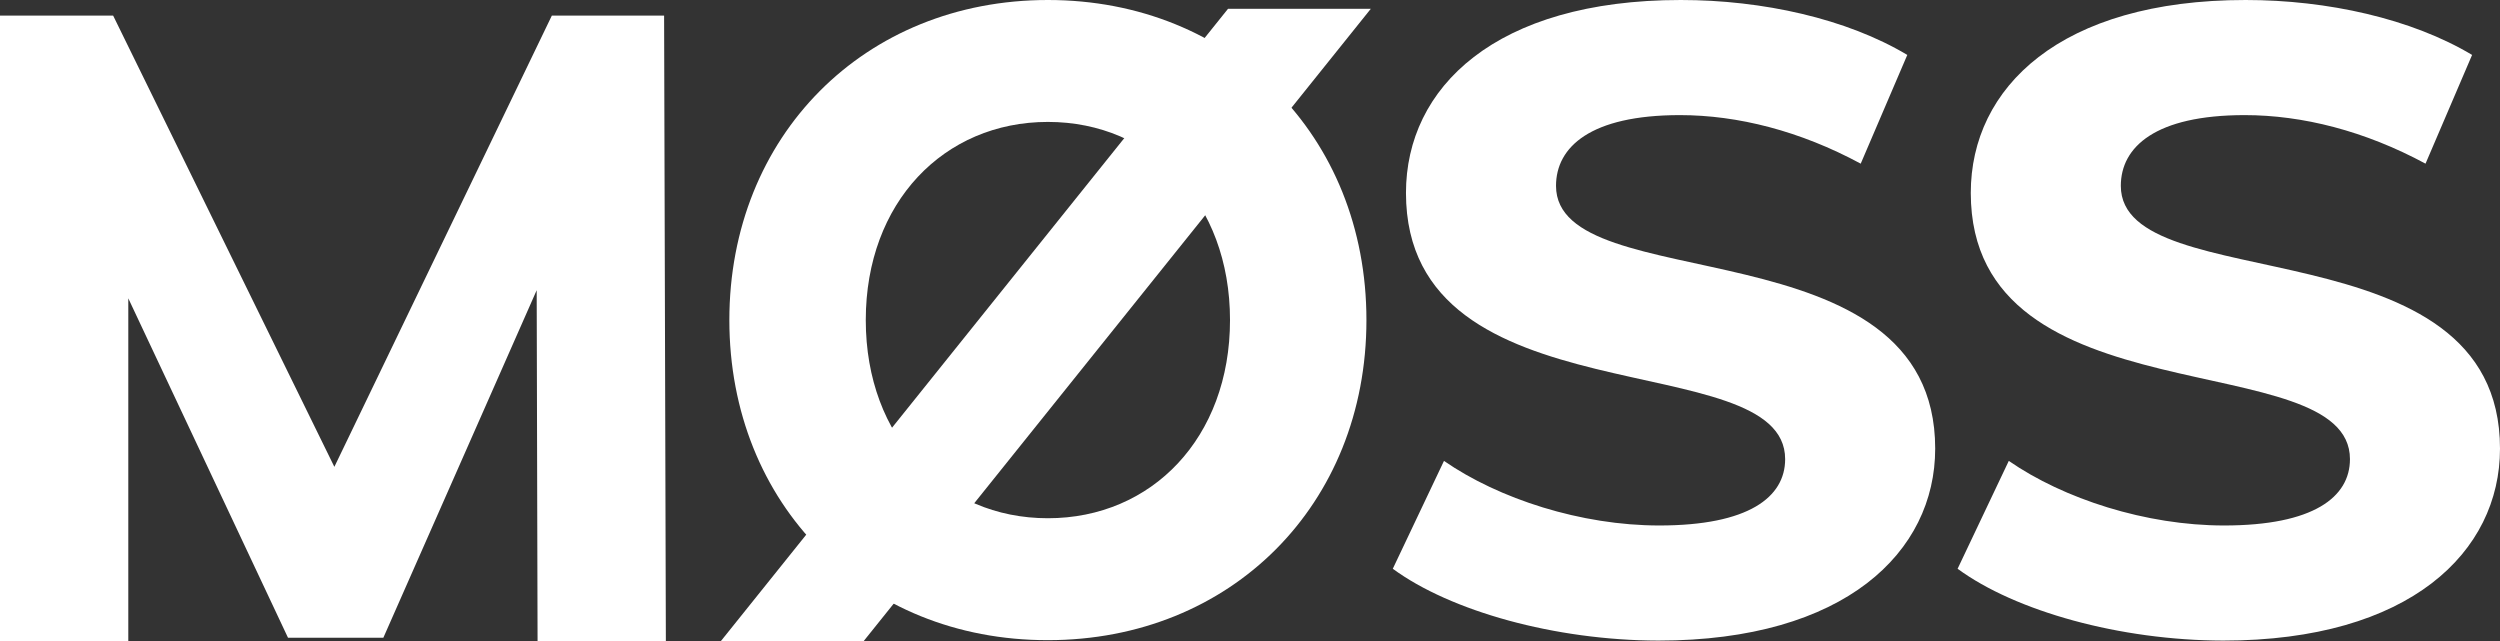
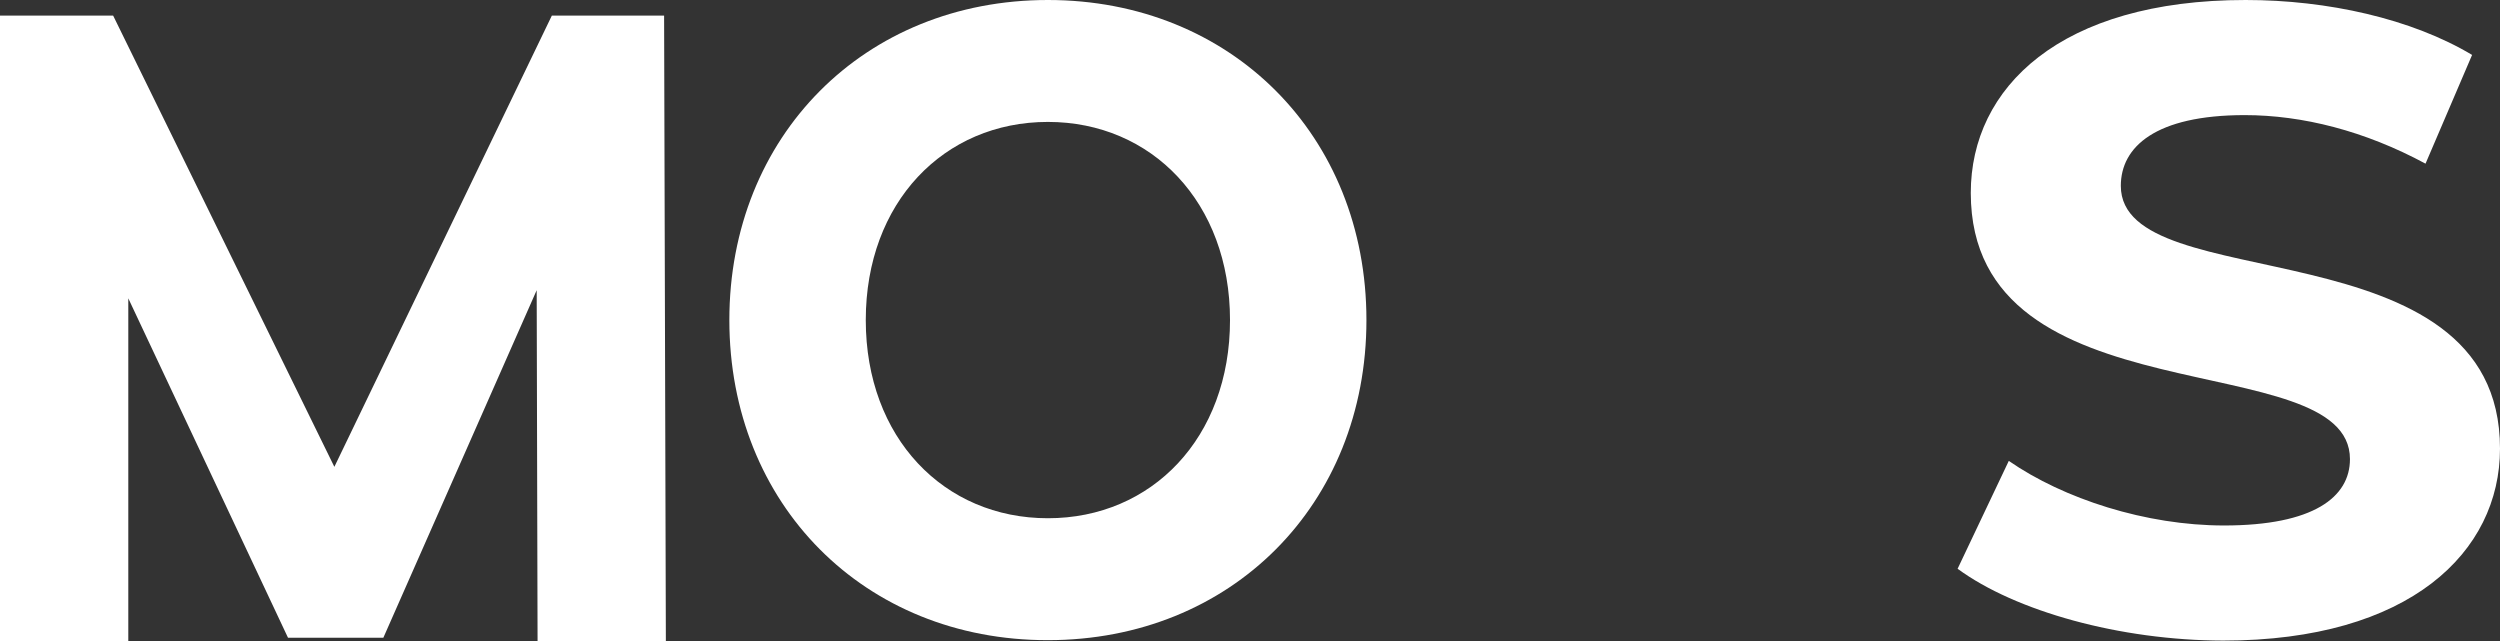
<svg xmlns="http://www.w3.org/2000/svg" version="1.1" id="Camada_1" x="0px" y="0px" viewBox="0 0 1138 292" style="enable-background:new 0 0 1138 292;" xml:space="preserve">
  <rect x="0" y="0" width="1138" height="292" fill="#333333" stroke="none" />
  <style type="text/css">
	.st0{fill:#FFFFFF;}
</style>
  <g>
    <g>
      <path class="st0" d="M244.7,292l-0.4-159.9l-69.8,158.2h-43.4L58.4,135.8V292H0V7.1h51.5l100.7,205.4L251.2,7.1h51.1l0.8,284.9    H244.7z" />
    </g>
    <g>
-       <path class="st0" d="M634,258.9l23.3-49.1c25,17.3,62.4,29.4,98,29.4c40.7,0,57.3-12.9,57.3-30.2c0-52.7-172.6-16.5-172.6-121.2    C640,39.9,680.7,0,765.1,0c37.3,0,75.5,8.5,103.1,25L847,74.5c-27.6-14.9-56-22.1-82.3-22.1c-40.7,0-56.4,14.5-56.4,32.2    c0,51.9,172.6,16.1,172.6,119.6c0,47.1-41.1,87.4-126,87.4C707.8,291.5,660.3,278.2,634,258.9z" />
-     </g>
+       </g>
    <g>
      <path class="st0" d="M891.1,258.9l23.3-49.1c25,17.3,62.4,29.4,98,29.4c40.7,0,57.3-12.9,57.3-30.2c0-52.7-172.6-16.5-172.6-121.2    c0-47.9,40.7-87.8,125.1-87.8c37.3,0,75.5,8.5,103.1,25l-21.2,49.5c-27.6-14.9-56-22.1-82.3-22.1c-40.7,0-56.4,14.5-56.4,32.2    c0,51.9,172.6,16.1,172.6,119.6c0,47.1-41.1,87.4-126,87.4C964.9,291.5,917.4,278.2,891.1,258.9z" />
    </g>
    <g>
      <path class="st0" d="M332,145.7C332,62,393.4,0,477,0c83.3,0,145,61.6,145,145.7c0,84.1-61.7,145.7-145,145.7    C393.4,291.5,332,229.5,332,145.7z M559.9,145.7c0-53.5-35.6-90.2-82.9-90.2s-82.9,36.6-82.9,90.2s35.6,90.2,82.9,90.2    S559.9,199.3,559.9,145.7z" />
    </g>
-     <polygon class="st0" points="393,292 328,292 559,4 624,4  " />
  </g>
</svg>